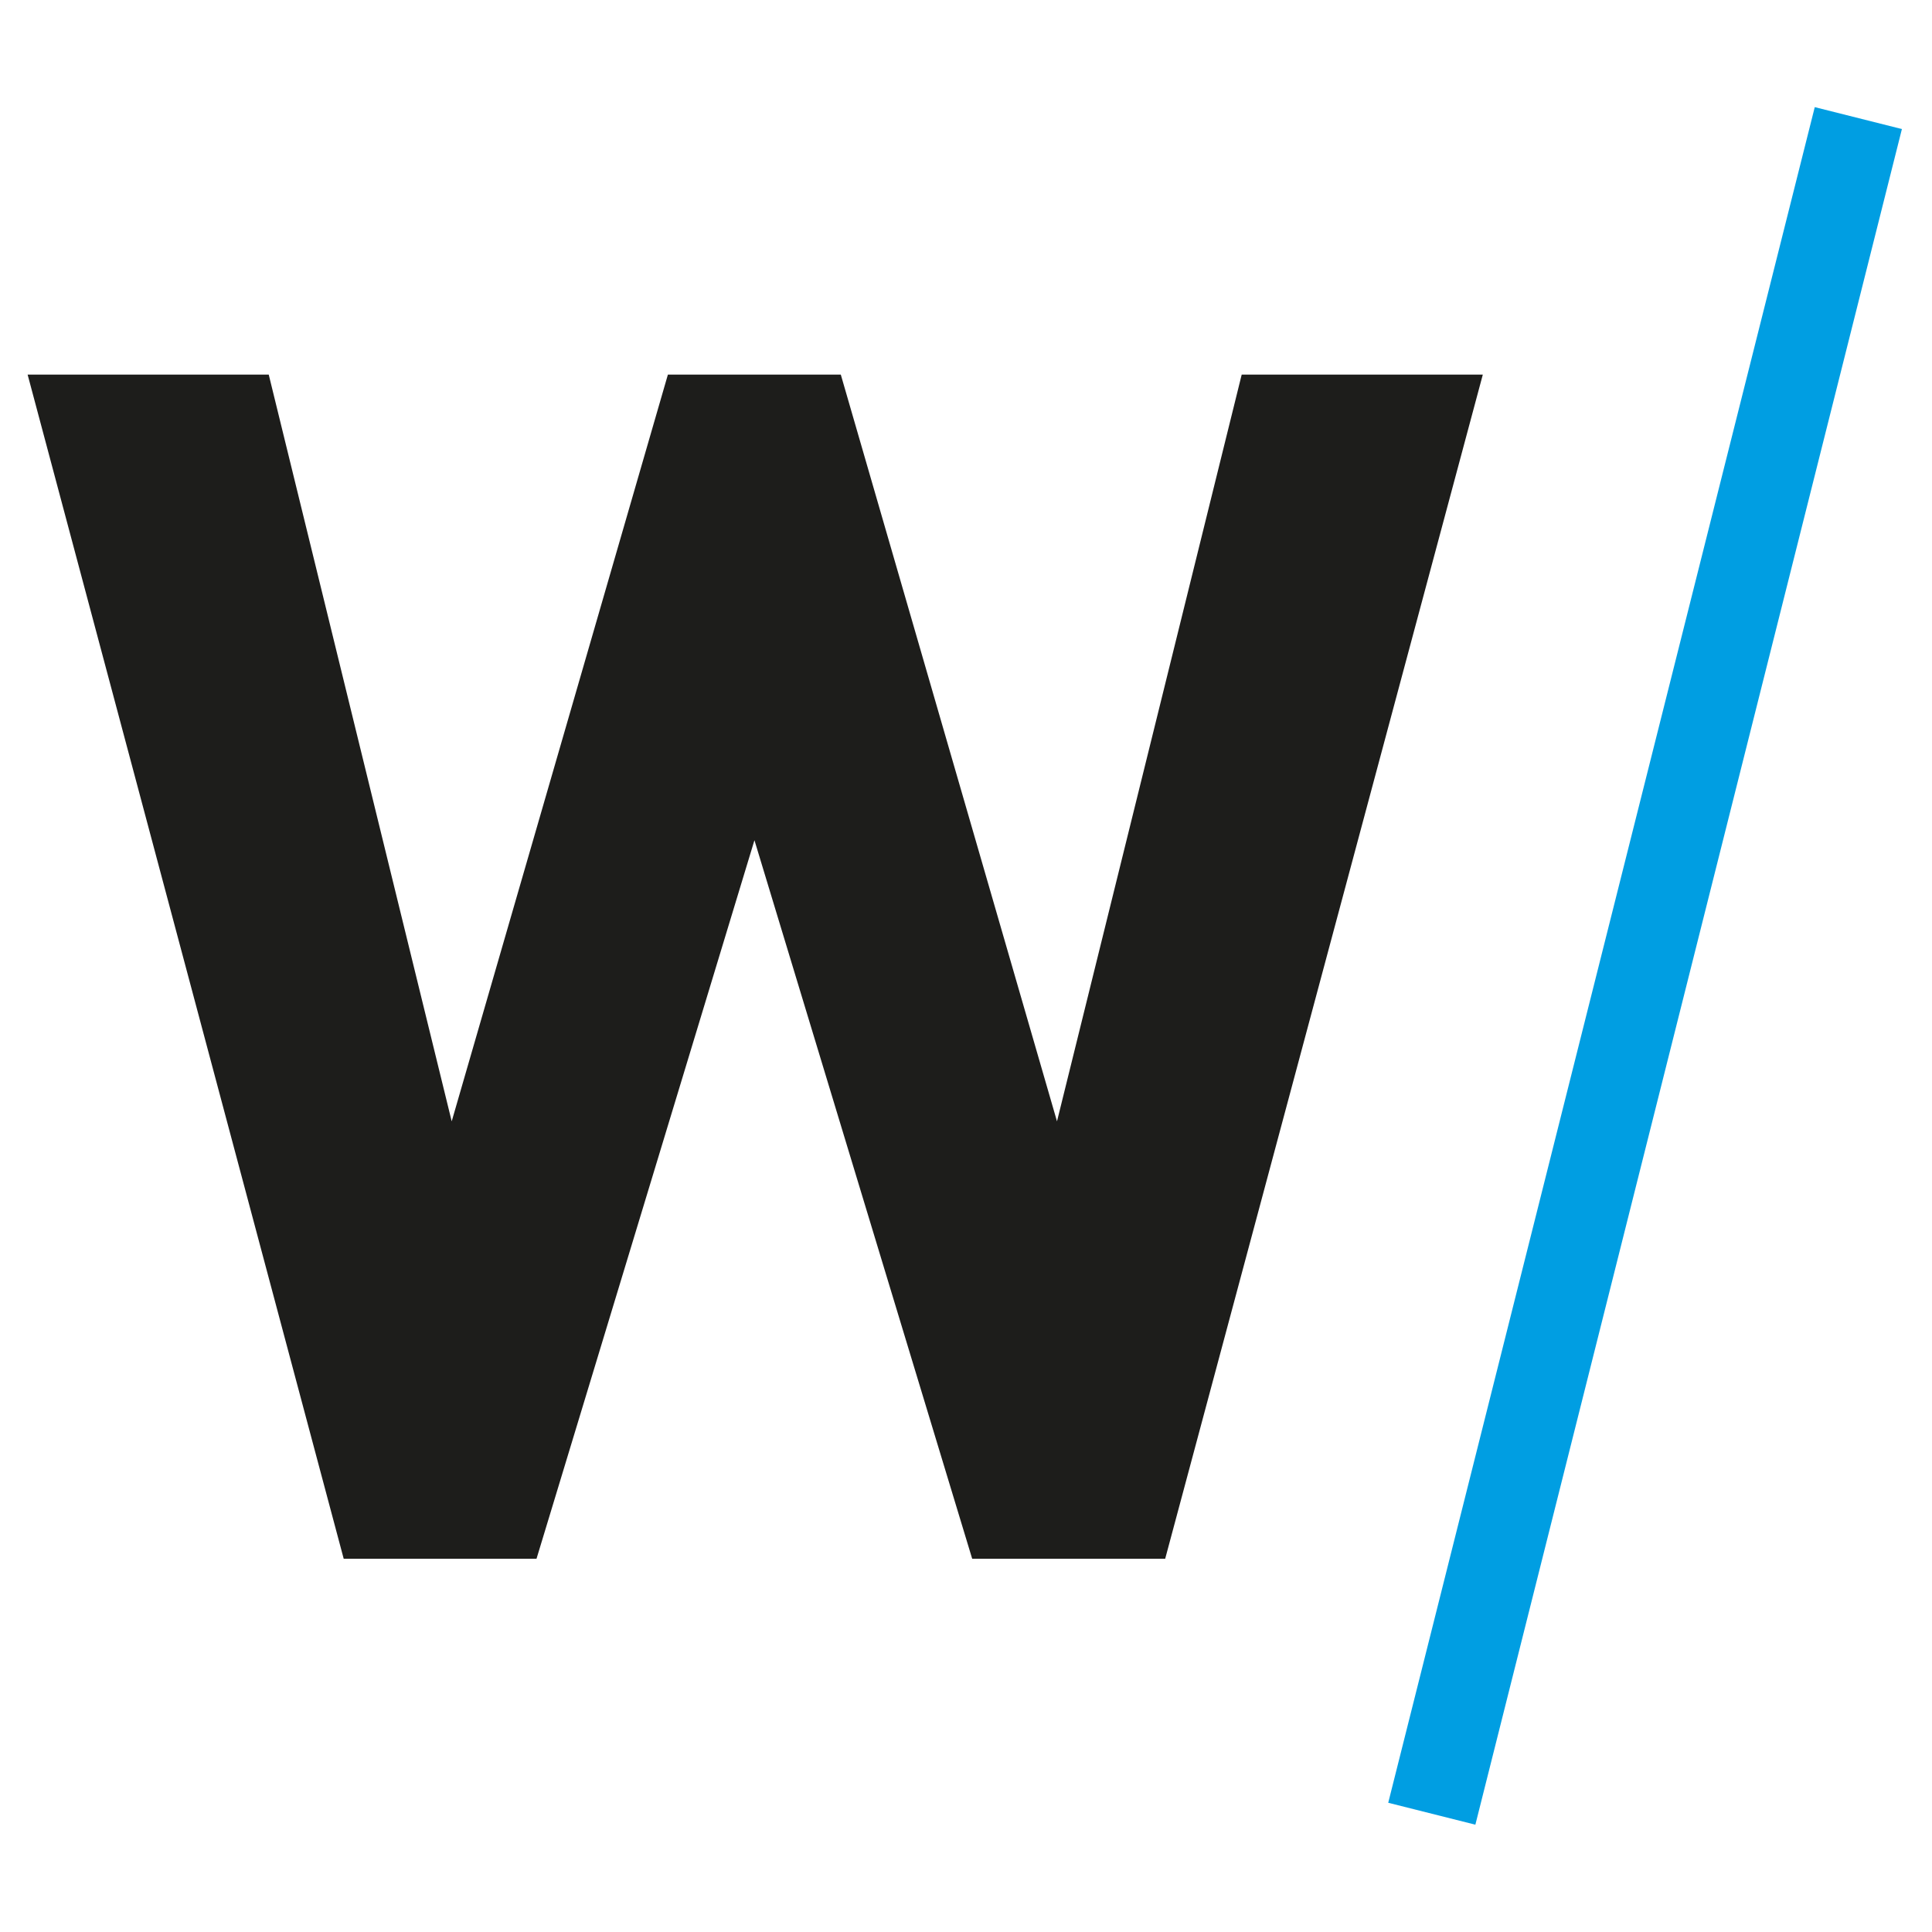
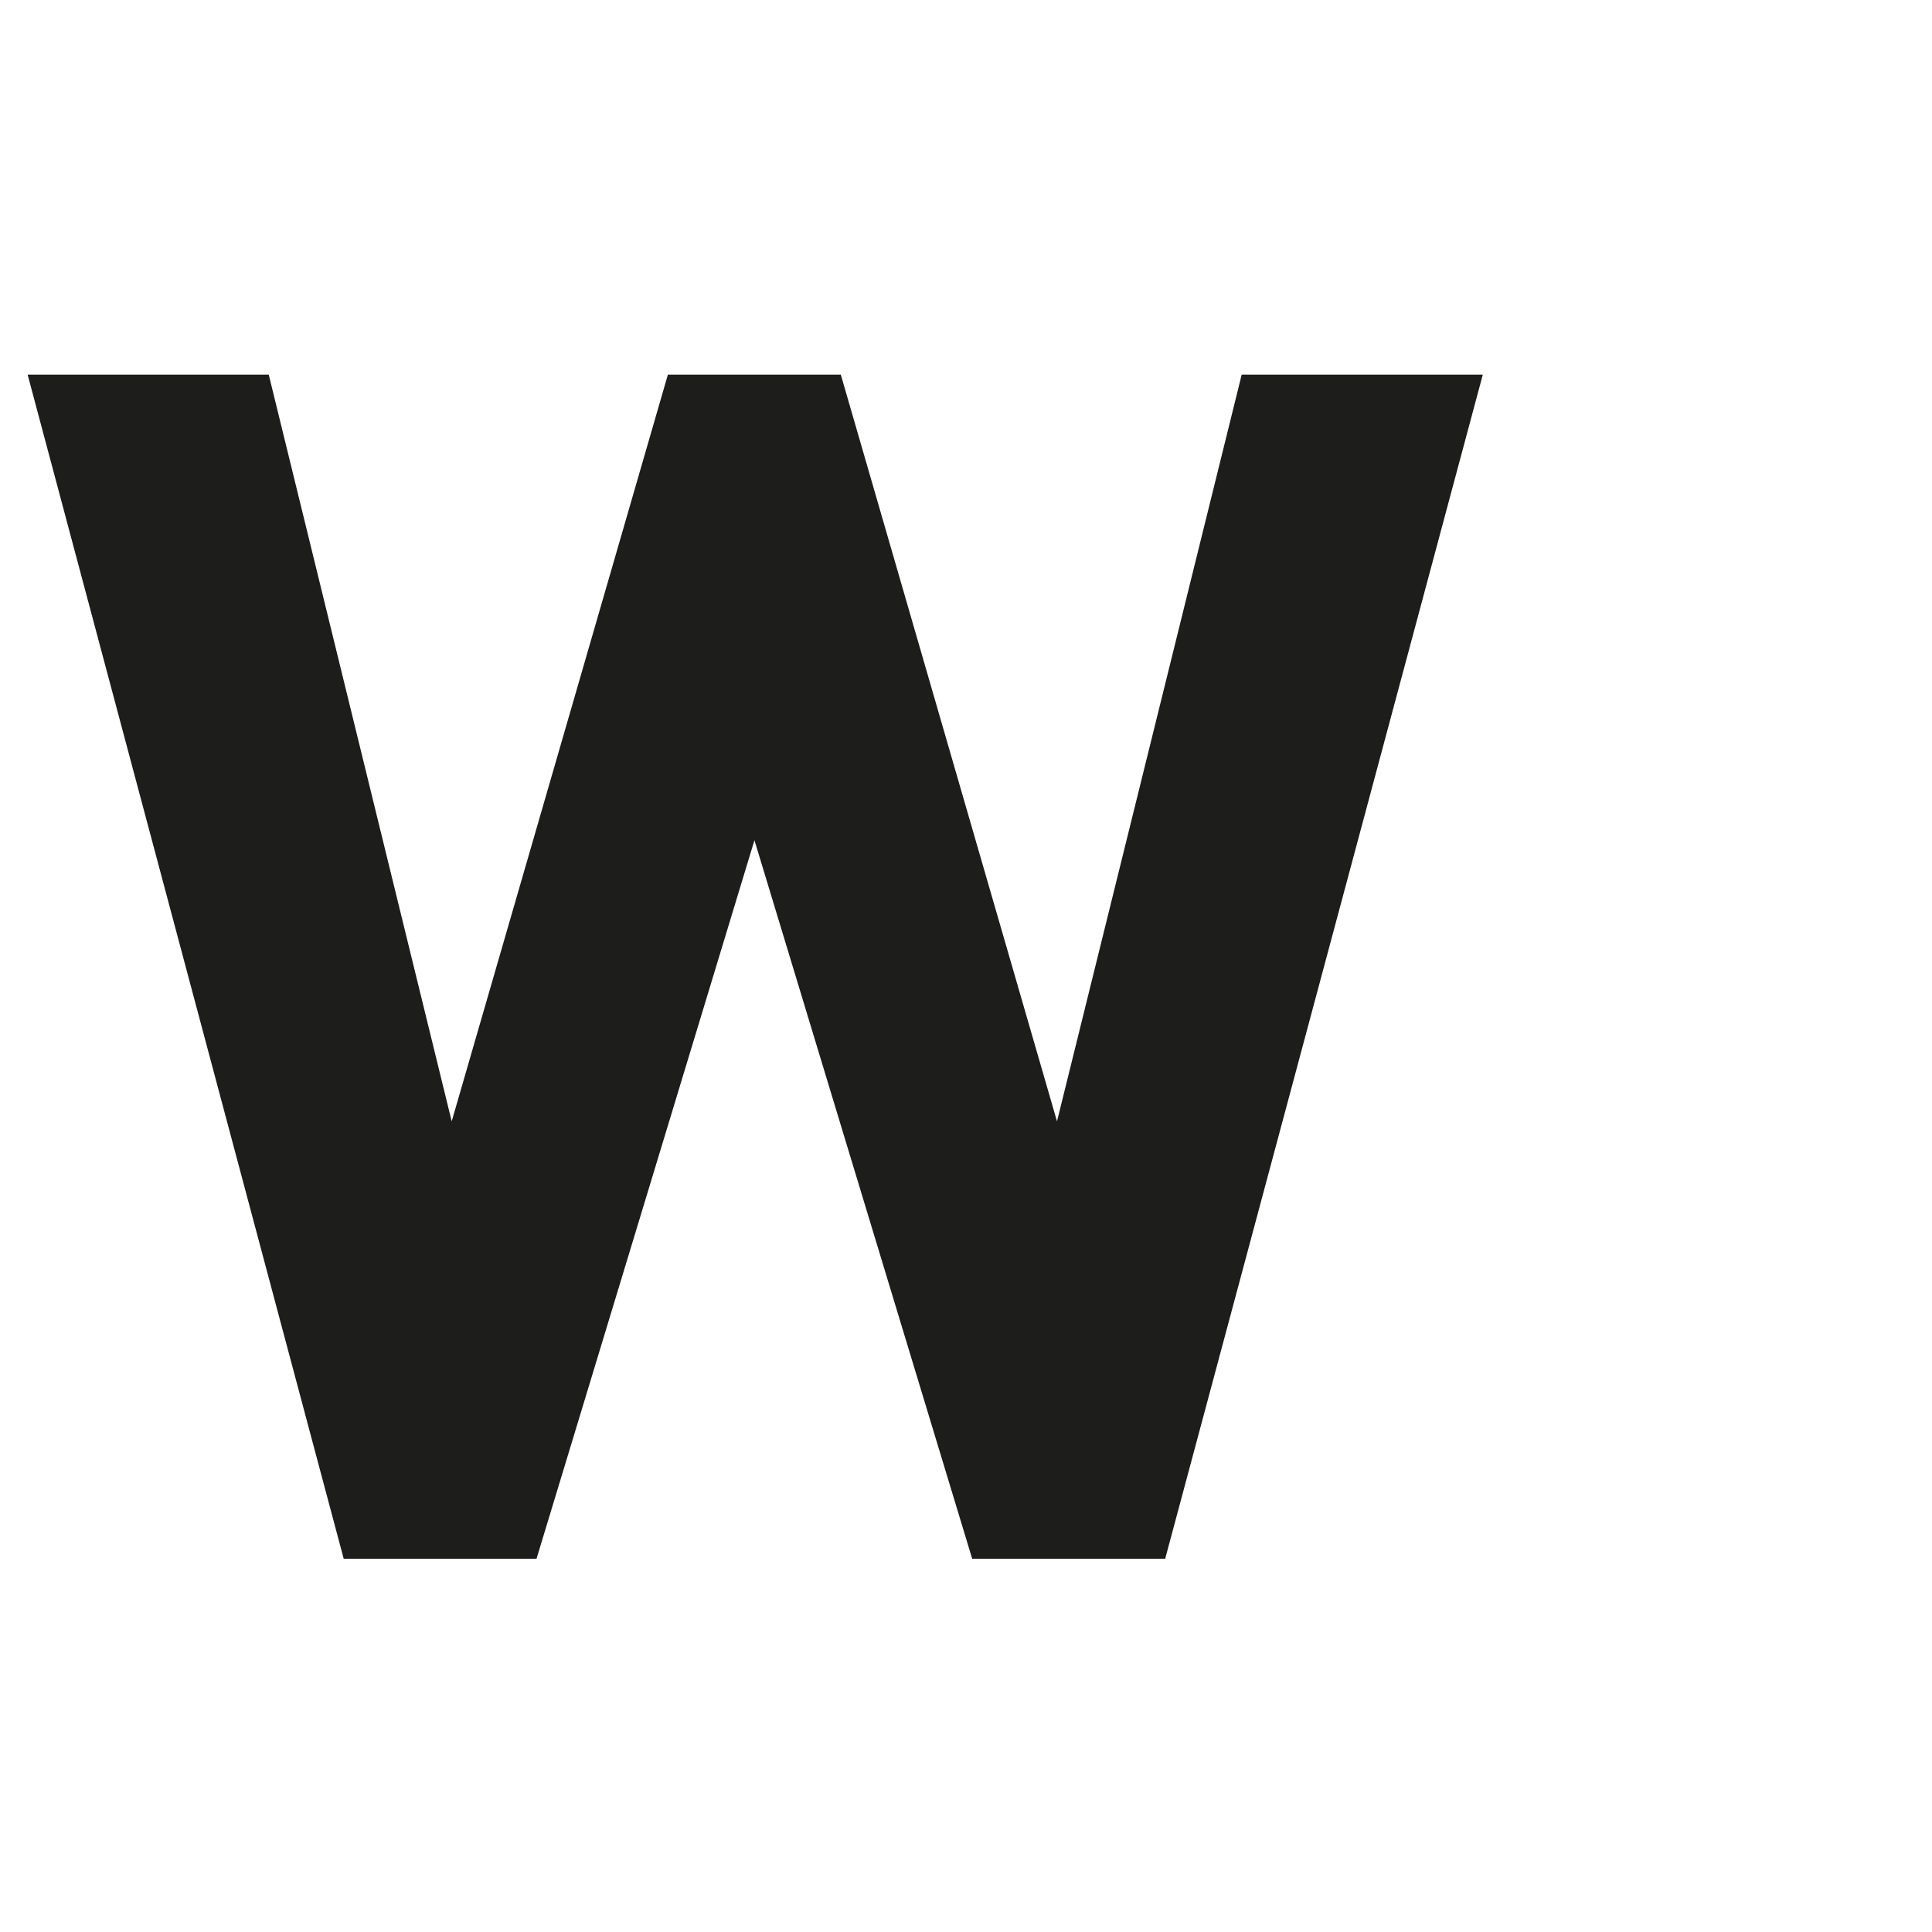
<svg xmlns="http://www.w3.org/2000/svg" version="1.1" id="Livello_1" x="0px" y="0px" viewBox="0 0 1000 1000" style="enable-background:new 0 0 1000 1000;" xml:space="preserve">
  <style type="text/css">
	.st0{fill:#1D1D1B;}
	.st1{fill:#009EE2;}
</style>
  <polygon class="st0" points="642.7,193.9 547.1,580.4 435.2,193.9 345.7,193.9 233.8,580.4 139.1,193.9 14.3,193.9 177.9,806.8   277.7,806.8 390.5,434.9 503.2,806.8 603.1,806.8 767.5,193.9 " />
  <g>
-     <rect x="399.2" y="477.1" transform="matrix(0.244 -0.97 0.97 0.244 158.353 1203.921)" class="st1" width="904.8" height="46.5" />
-   </g>
+     </g>
</svg>